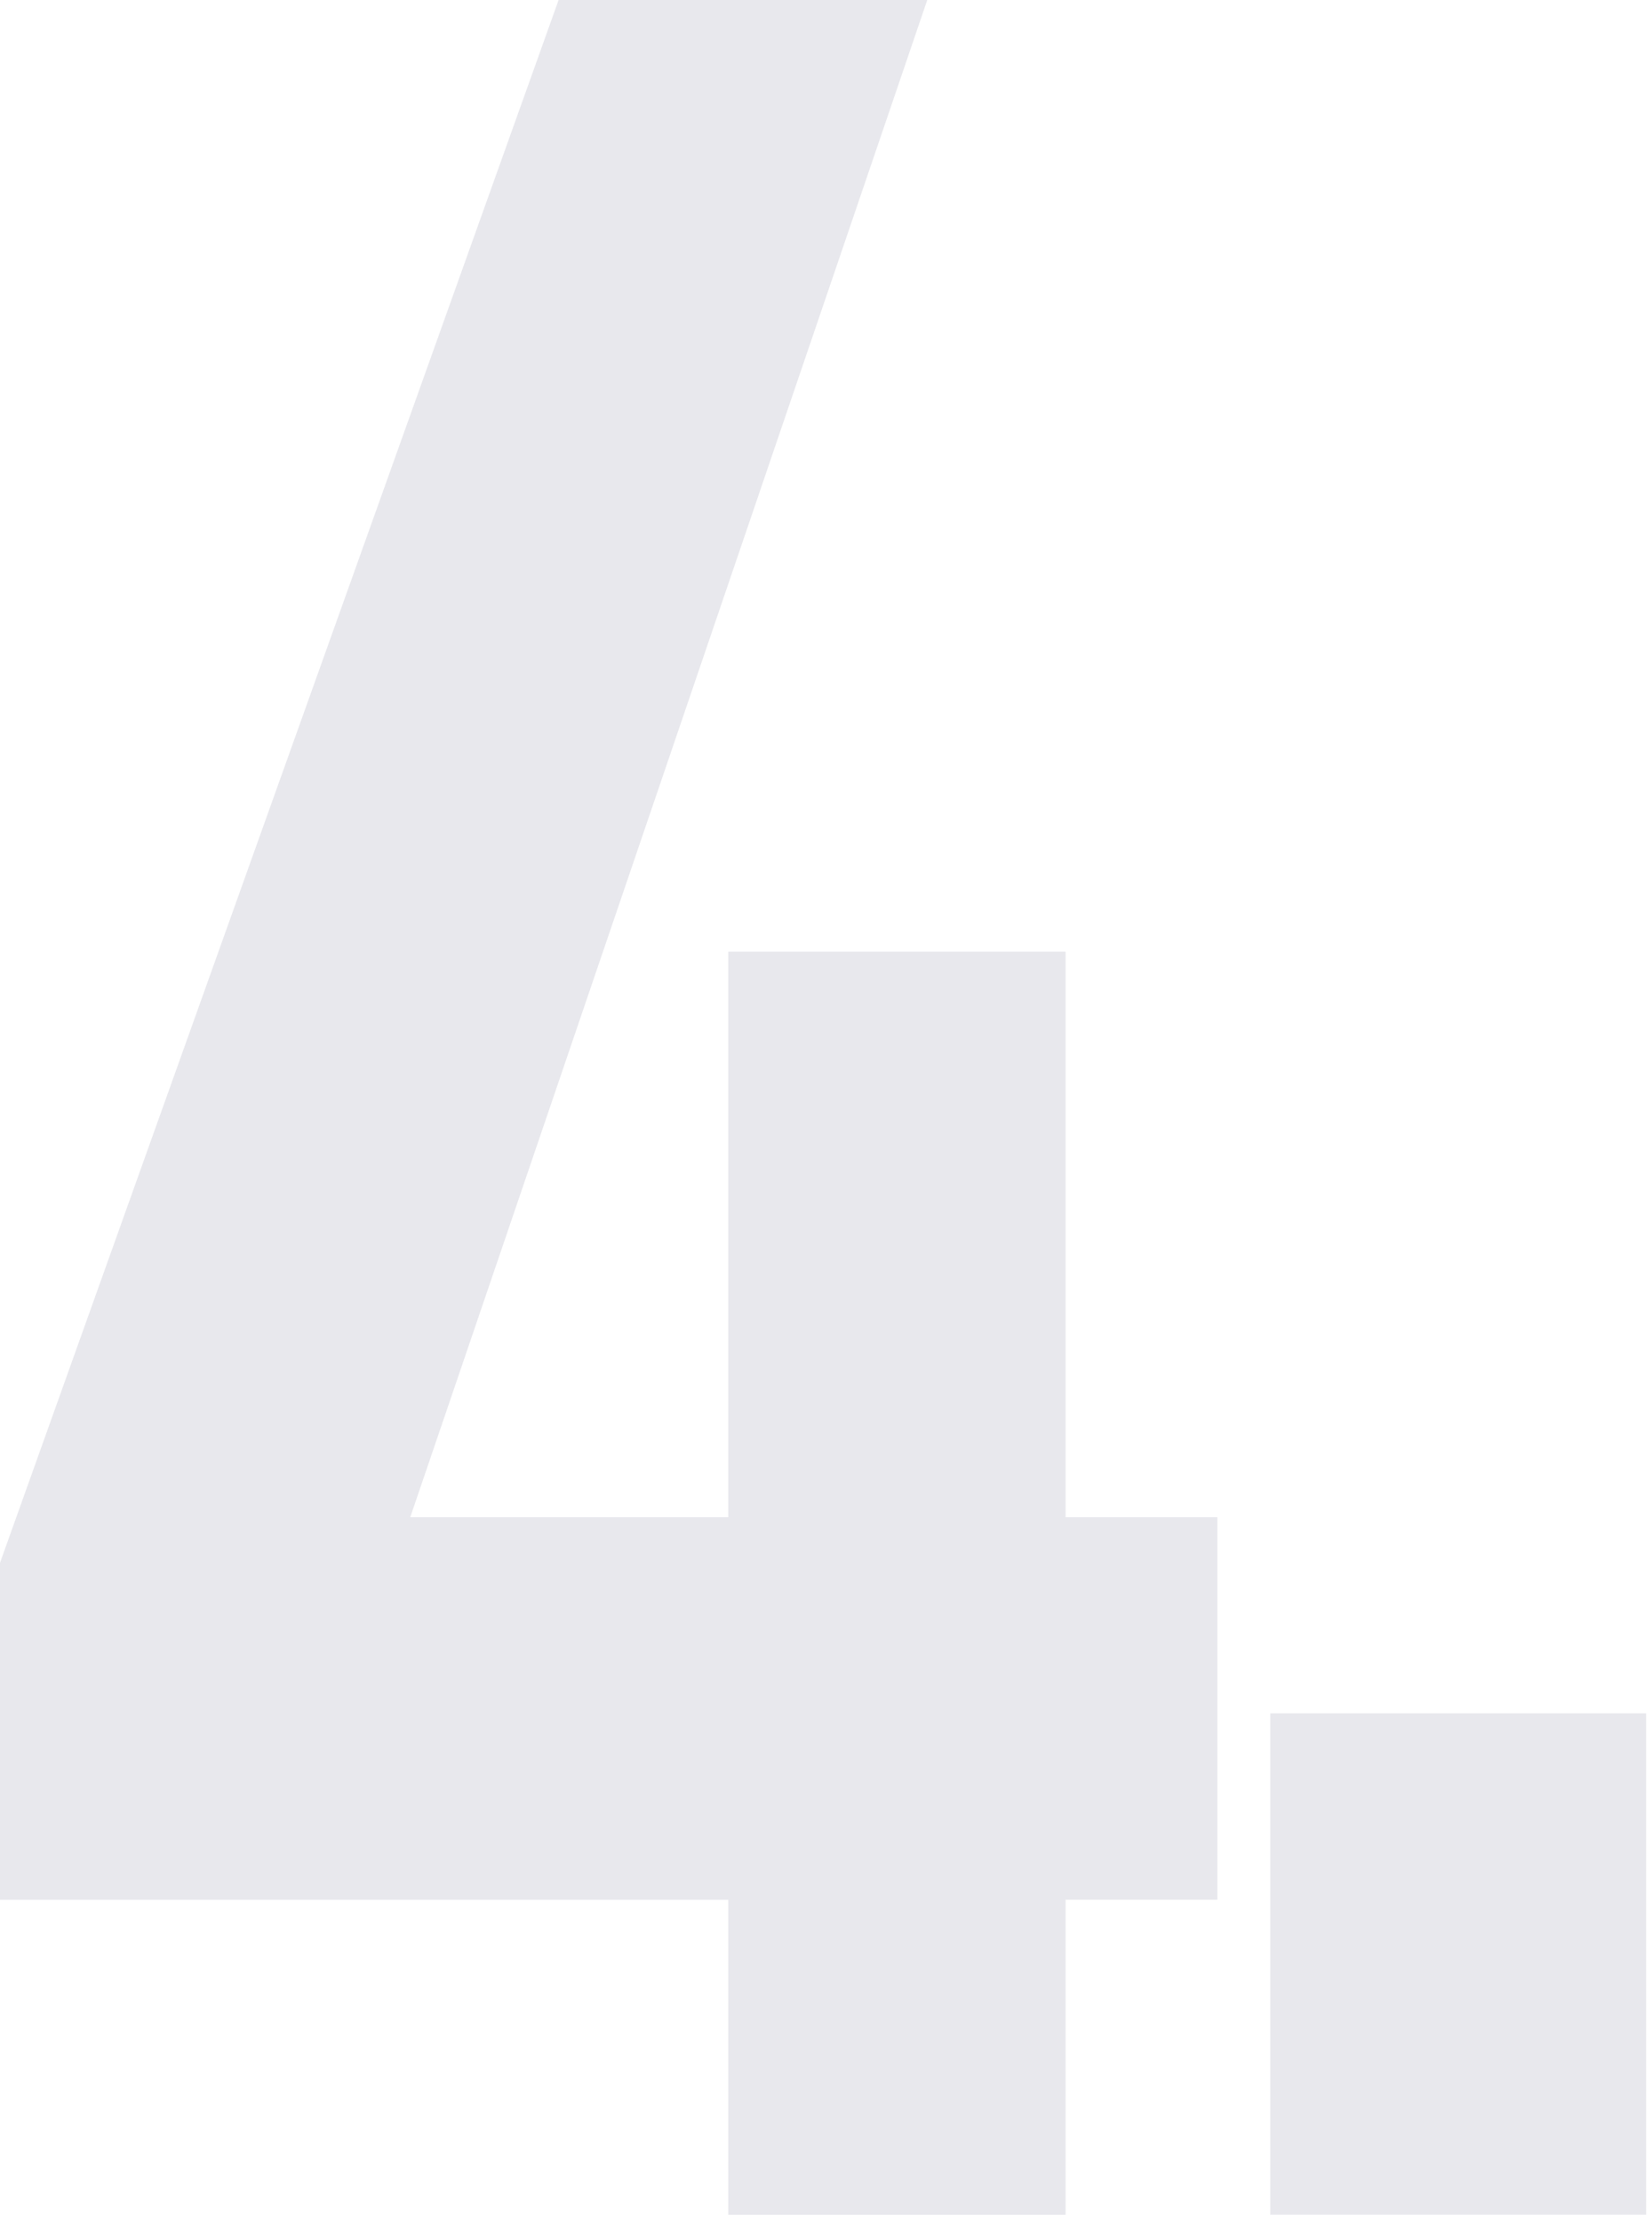
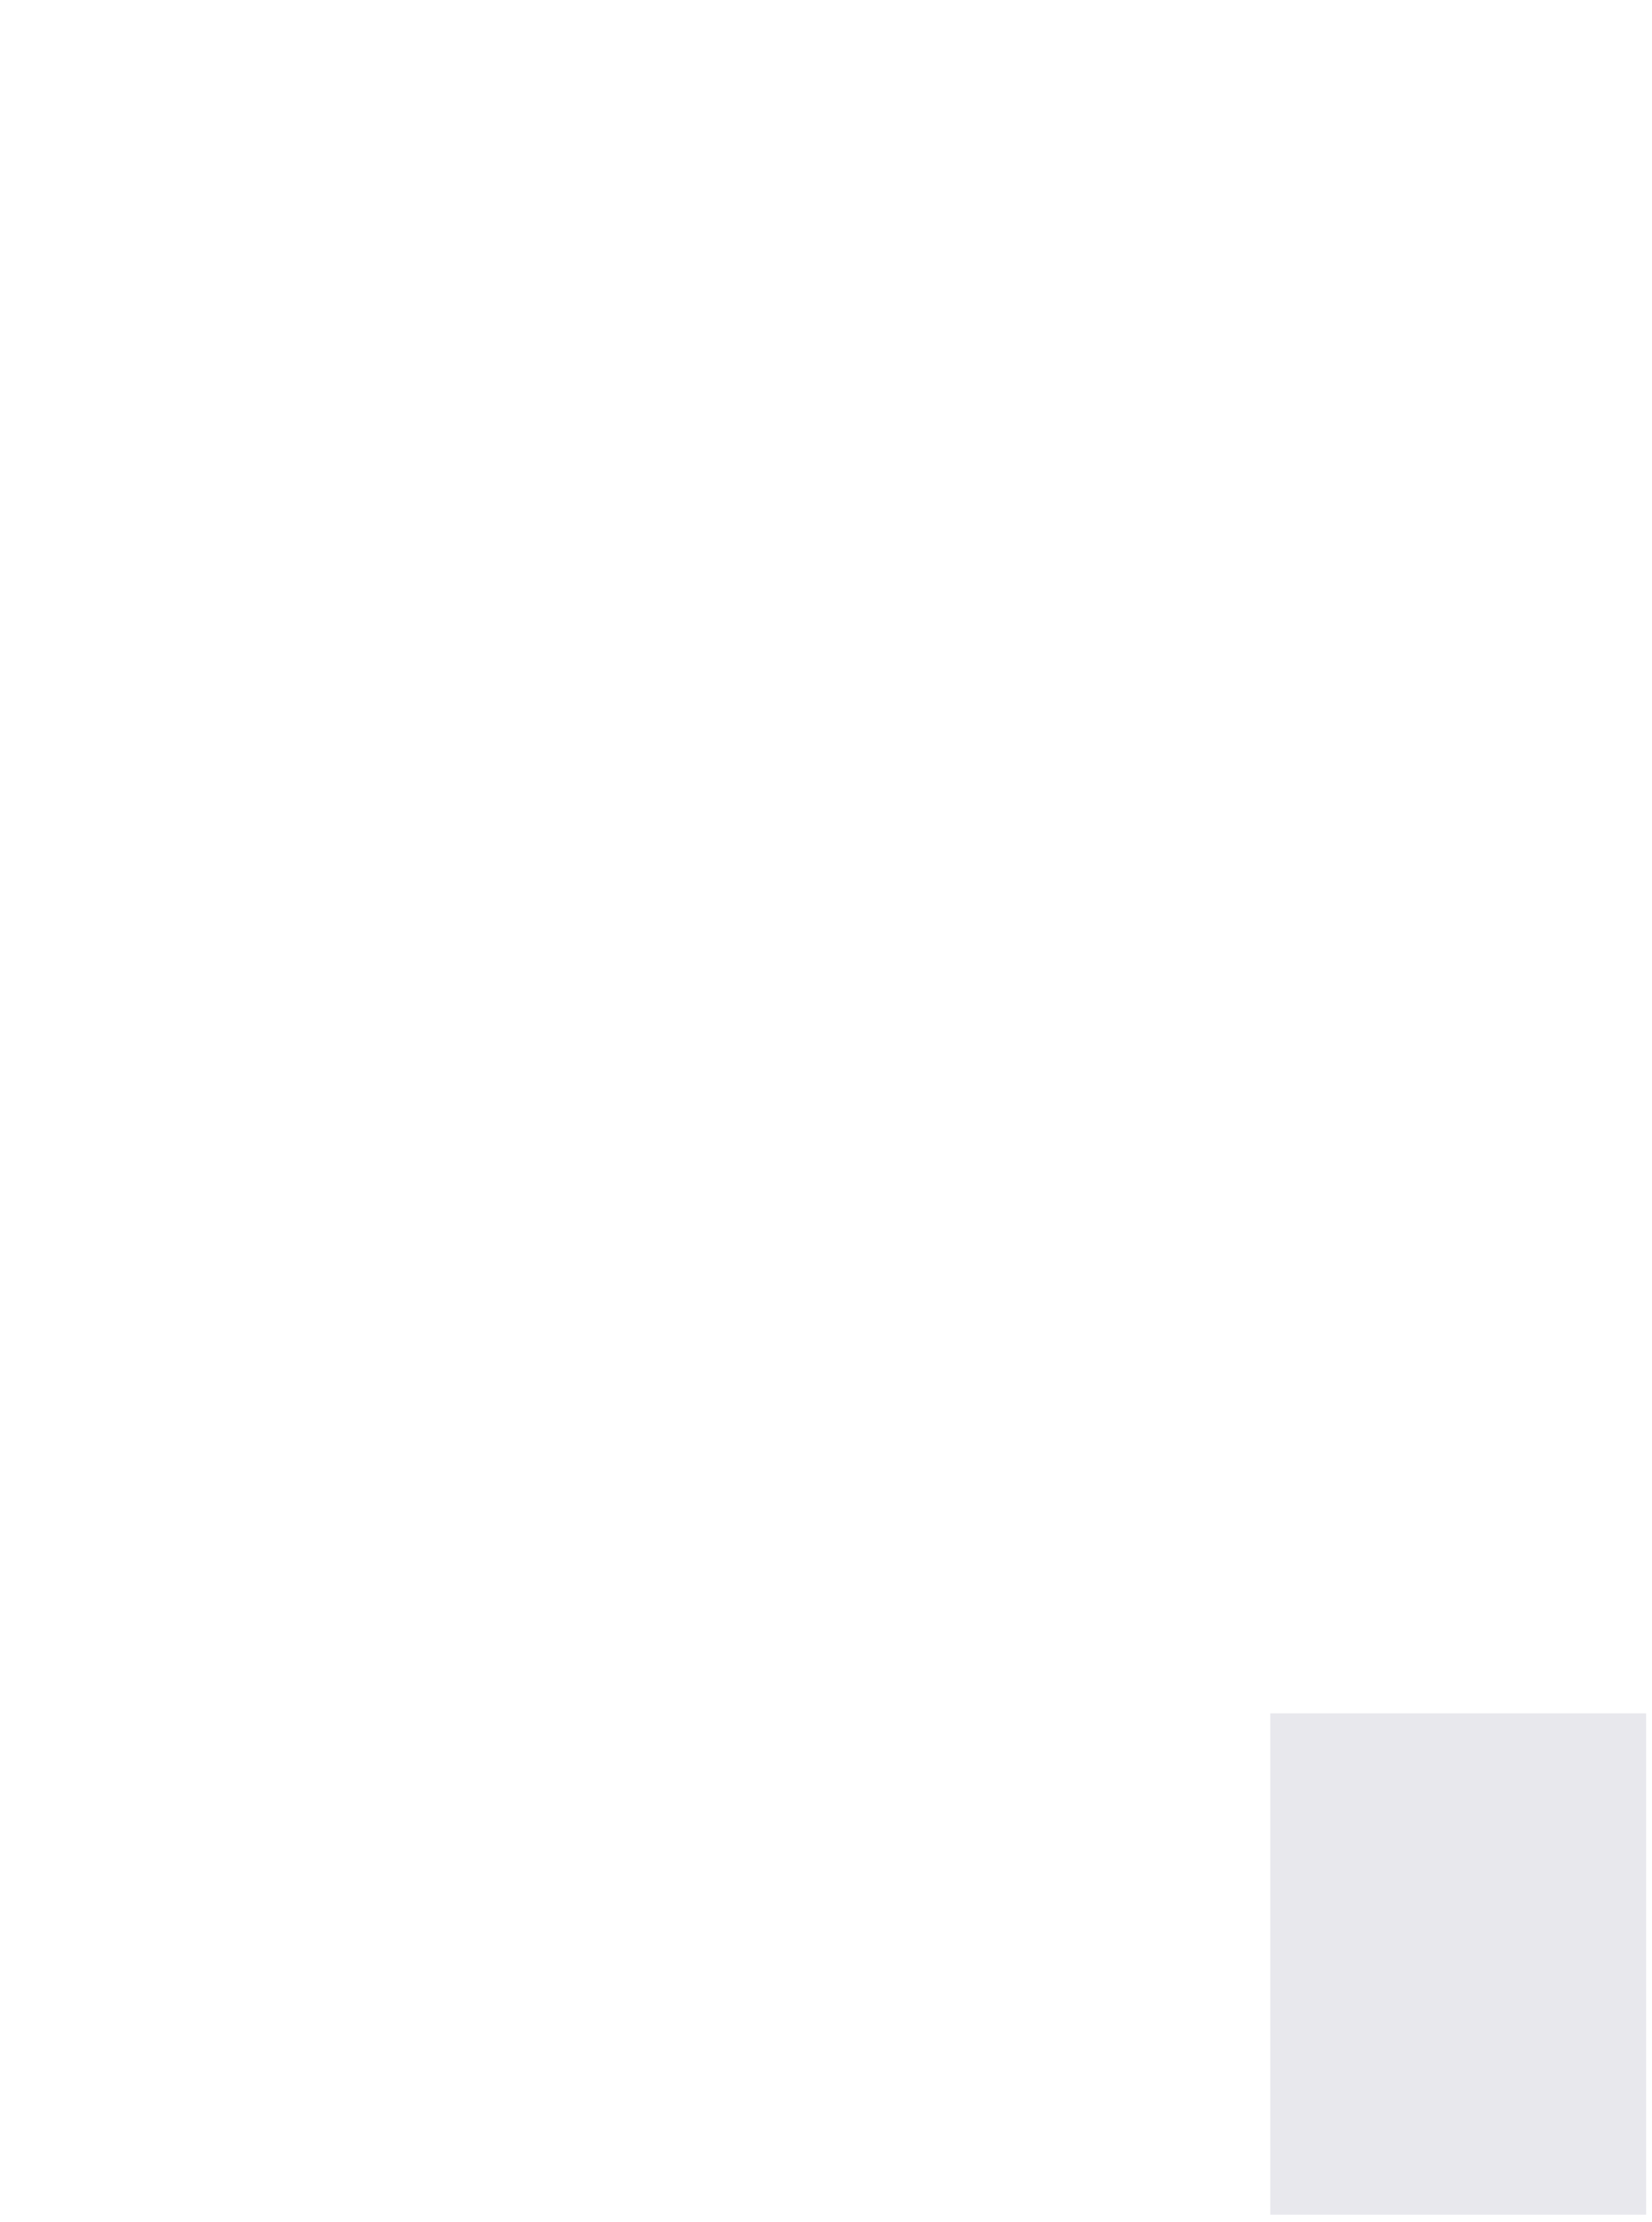
<svg xmlns="http://www.w3.org/2000/svg" width="90" height="121" viewBox="0 0 90 121">
  <defs>
    <clipPath id="clip-path">
      <rect id="長方形_63" data-name="長方形 63" width="90" height="121" transform="translate(4878 2140)" fill="#fff" />
    </clipPath>
  </defs>
  <g id="マスクグループ_8" data-name="マスクグループ 8" transform="translate(-4878 -2140)" clip-path="url(#clip-path)">
    <g id="グループ_11" data-name="グループ 11">
-       <path id="パス_49" data-name="パス 49" d="M51.059,494.844,22.839,577.62H40.165v-30.8H58.541v30.8H66.81v20.826H58.541V615.6H40.165v-17.15H0V581.47l30.977-86.626Z" transform="translate(4877.511 1645)" fill="#e8e8ed" />
      <rect id="長方形_62" data-name="長方形 62" width="20.476" height="27.3" transform="translate(4947.204 2233.296)" fill="#e8e8ed" />
    </g>
  </g>
</svg>